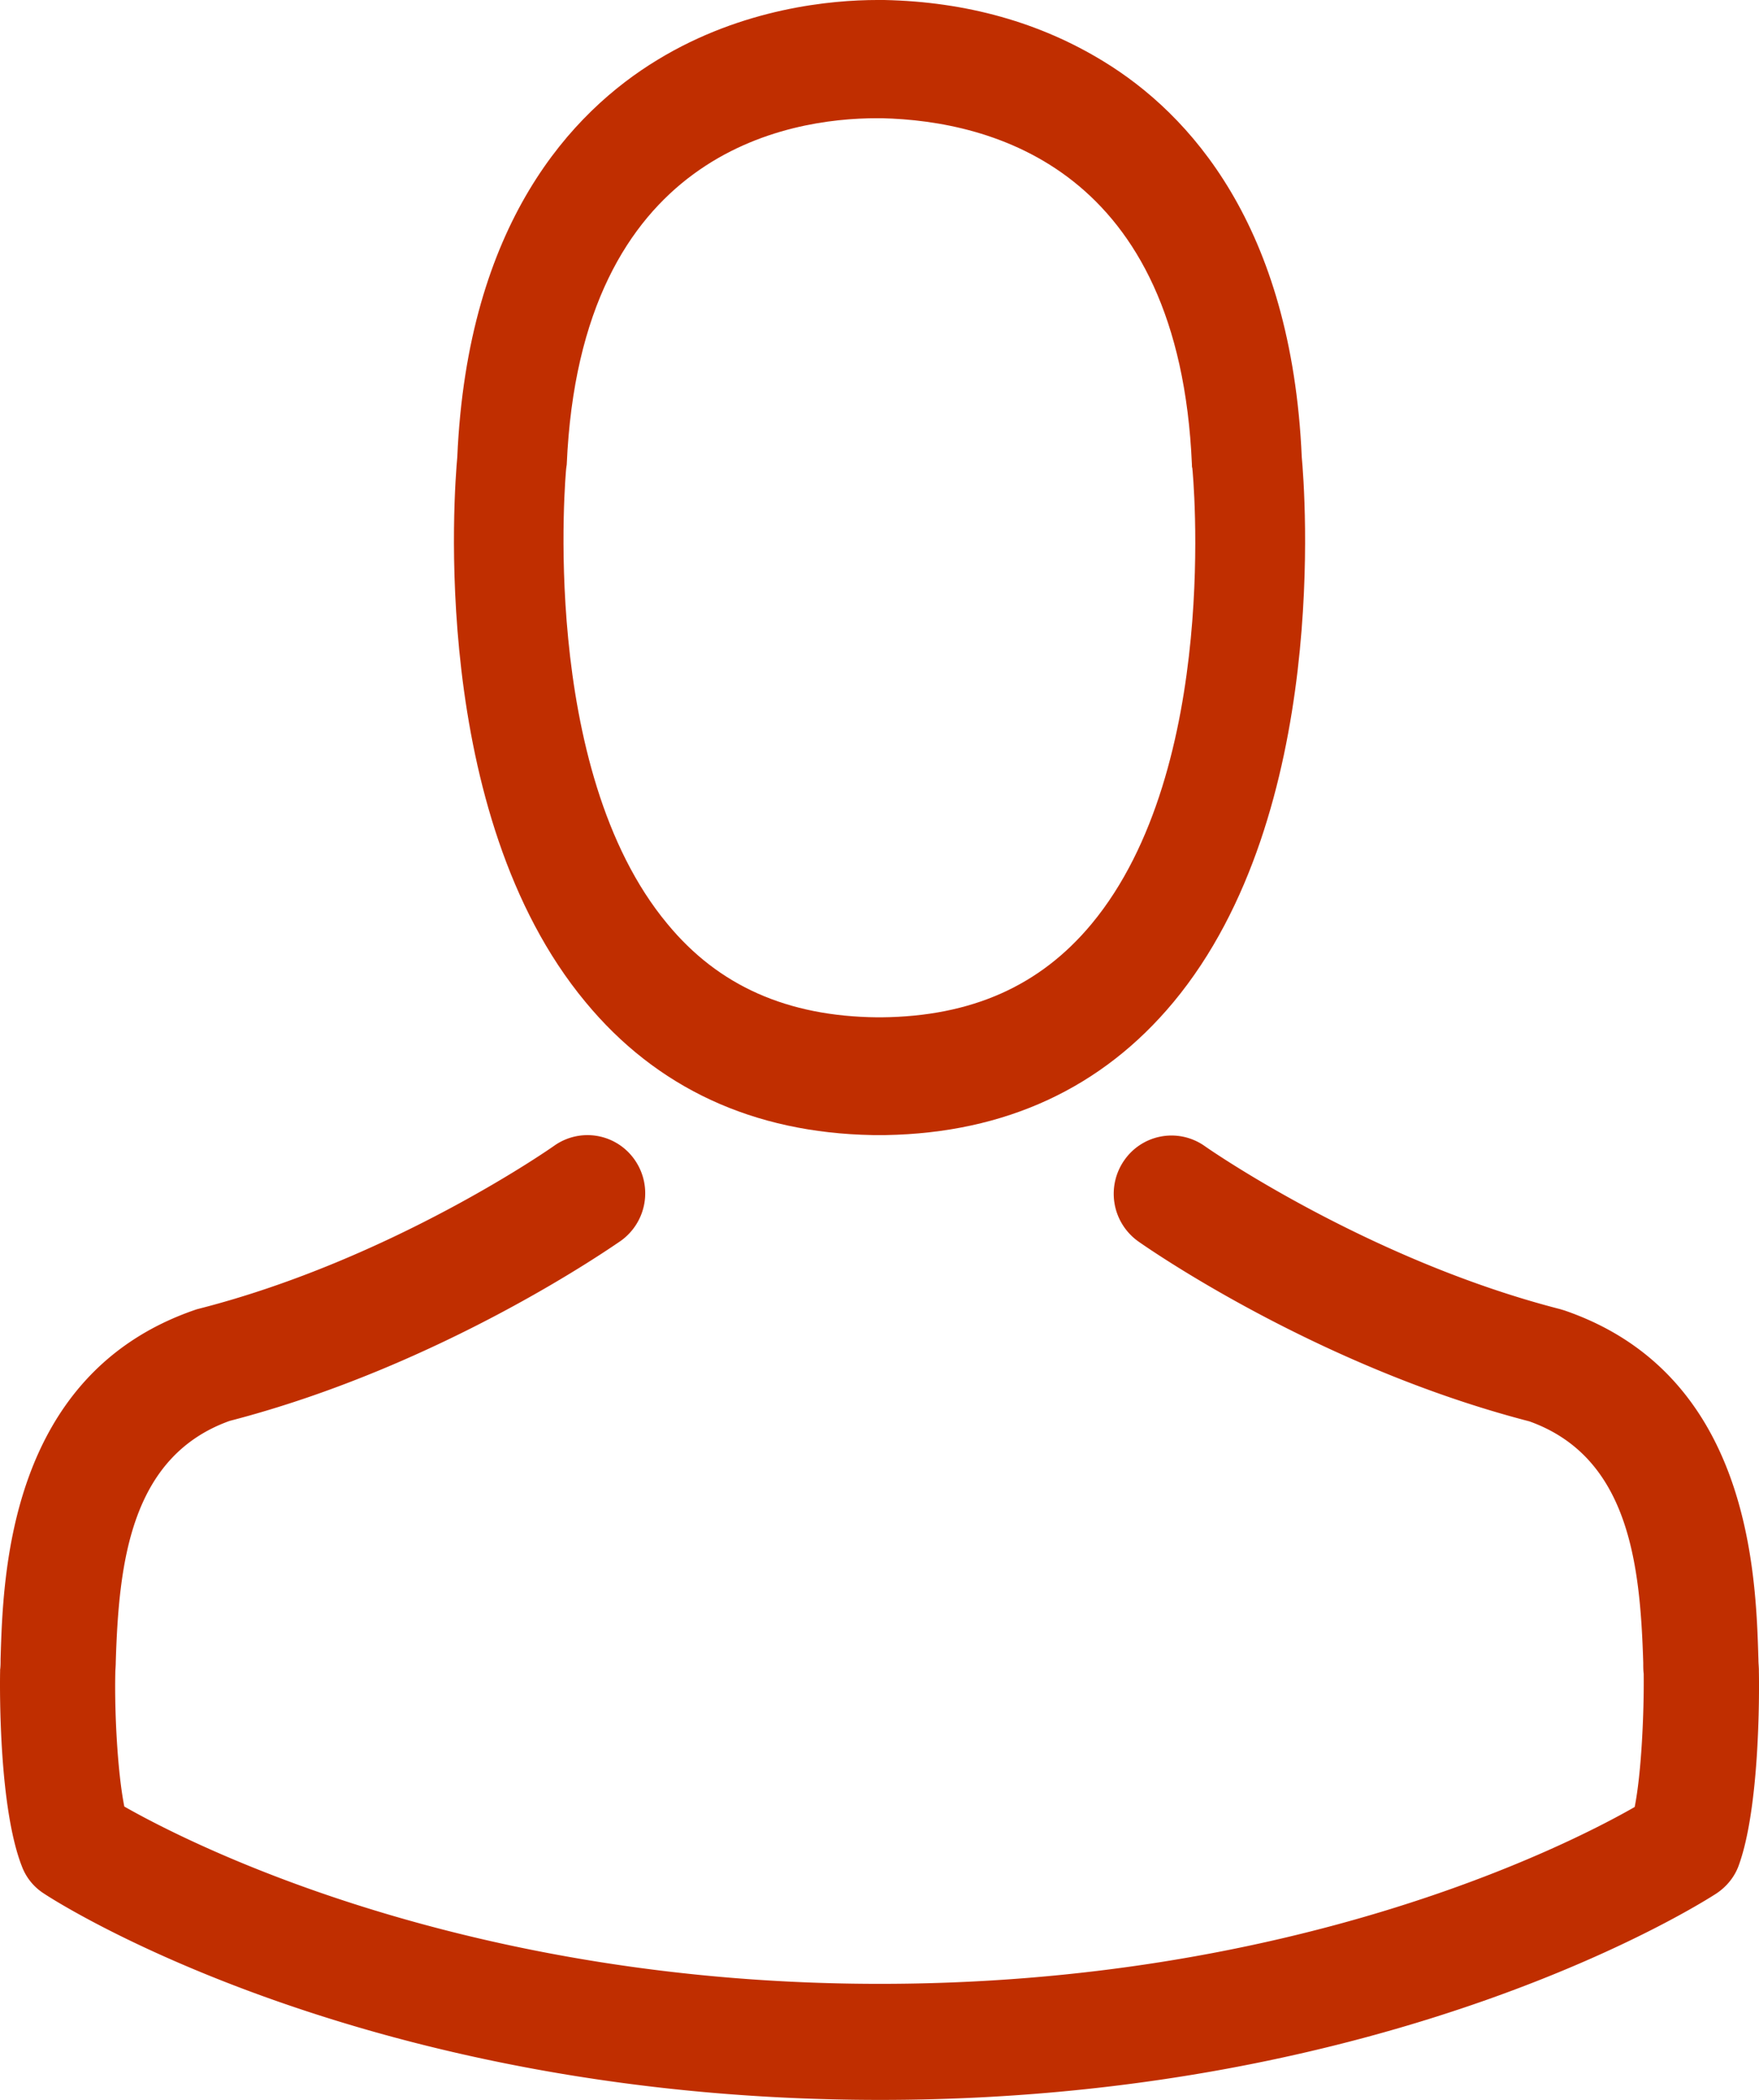
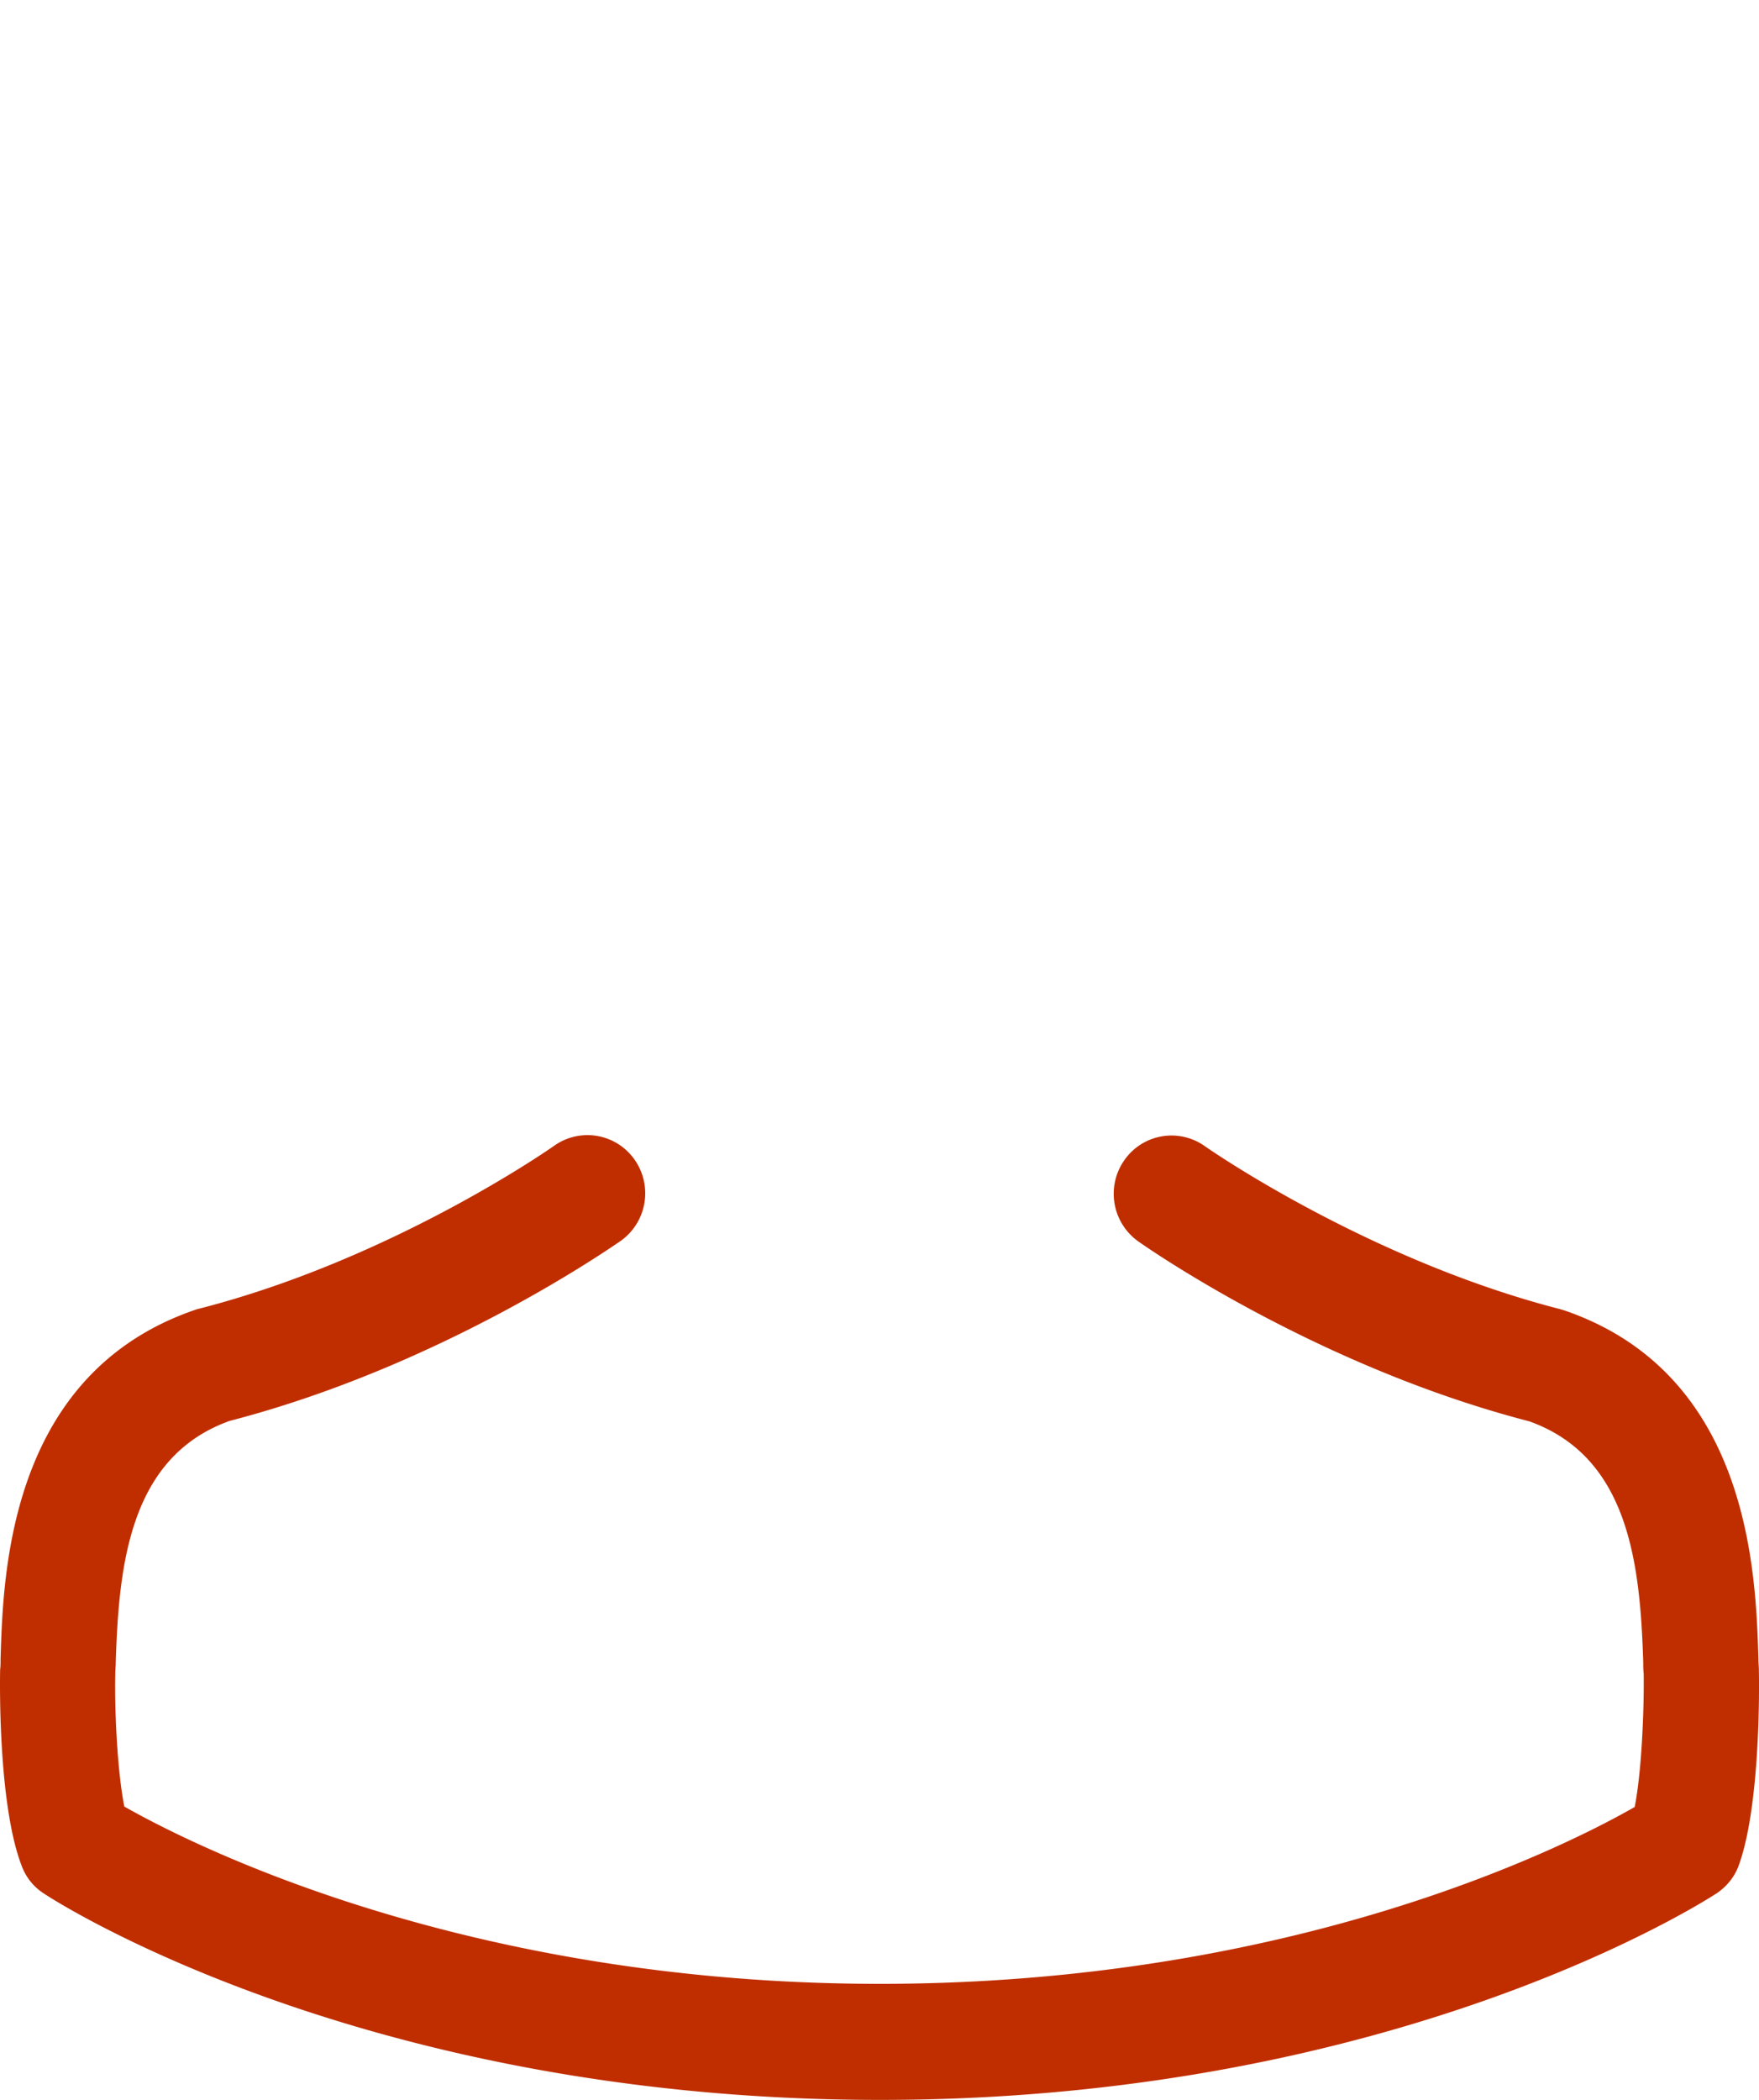
<svg xmlns="http://www.w3.org/2000/svg" width="31" height="37" fill="none">
-   <path d="M15.381 20h.231c2.107-.038 3.812-.83 5.07-2.344 2.77-3.336 2.31-9.055 2.26-9.6-.18-4.098-1.993-6.058-3.49-6.972C18.338.4 17.037.03 15.582 0h-.122c-.798 0-2.366.138-3.87 1.053-1.51.915-3.351 2.875-3.531 7.002-.05.546-.51 6.265 2.259 9.6 1.251 1.515 2.956 2.307 5.063 2.345zM9.98 8.248c0-.024.008-.047.008-.062.237-5.511 3.898-6.103 5.466-6.103h.086c1.942.046 5.243.892 5.466 6.103 0 .023 0 .046.007.062.008.053.511 5.28-1.776 8.032-.907 1.091-2.115 1.63-3.705 1.645h-.072c-1.582-.016-2.798-.554-3.697-1.645-2.28-2.737-1.79-7.986-1.784-8.033z" fill="#C02E00" />
  <path d="M30.998 29.452v-.023c0-.06-.008-.121-.008-.19-.045-1.505-.143-5.024-3.418-6.149l-.076-.023c-3.404-.874-6.234-2.85-6.264-2.873a1.013 1.013 0 00-1.419.251 1.03 1.03 0 00.25 1.43c.128.09 3.131 2.196 6.89 3.169 1.758.63 1.954 2.523 2.007 4.256 0 .069 0 .13.008.19.007.684-.038 1.74-.159 2.349-1.222.7-6.015 3.116-13.305 3.116-7.26 0-12.083-2.424-13.313-3.124-.121-.608-.174-1.664-.159-2.348 0-.061.008-.122.008-.19.053-1.733.249-3.626 2.007-4.257 3.759-.973 6.763-3.086 6.89-3.17a1.03 1.03 0 00.25-1.428 1.013 1.013 0 00-1.419-.251c-.03.022-2.845 1.999-6.264 2.873a.702.702 0 00-.076.023C.153 24.215.055 27.734.01 29.232c0 .068 0 .129-.008.19v.023c-.007.395-.015 2.424.385 3.443a.974.974 0 00.392.479C1.006 33.519 6.432 37 15.511 37c9.08 0 14.506-3.489 14.732-3.633.174-.114.317-.281.393-.48.377-1.01.37-3.04.362-3.435z" fill="#C02E00" />
</svg>